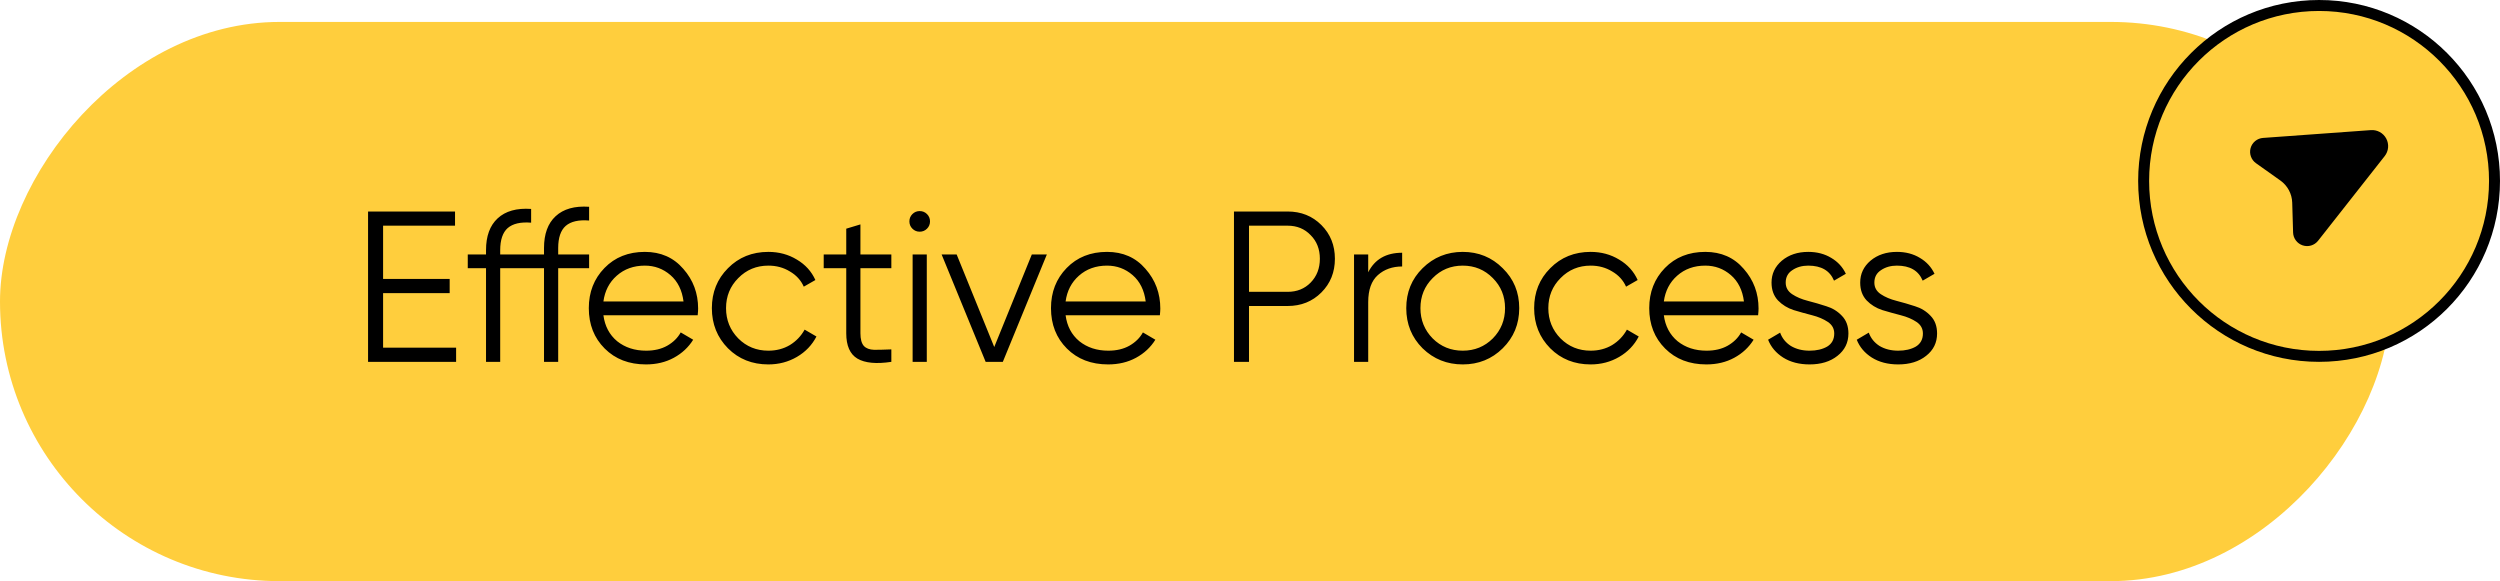
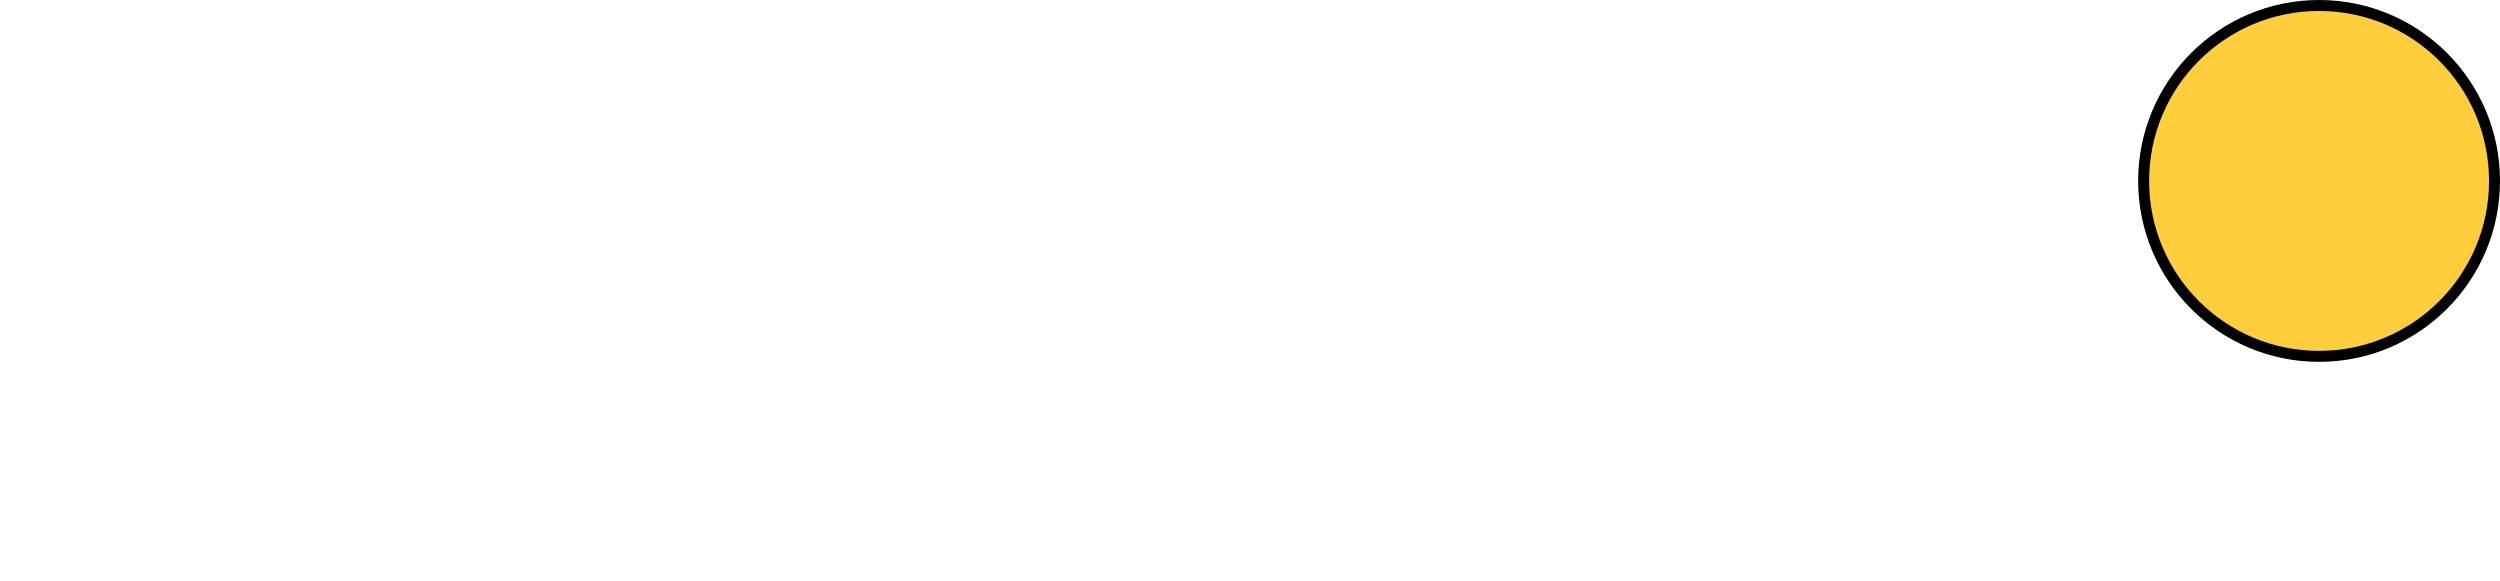
<svg xmlns="http://www.w3.org/2000/svg" width="228" height="53" viewBox="0 0 228 53" fill="none">
-   <rect width="218" height="51" rx="25.5" transform="matrix(-1 0 0 1 218 2)" fill="#FFCE3D" />
  <circle cx="16.5" cy="16.5" r="16" transform="matrix(-1 8.74228e-08 8.74228e-08 1 228 0)" fill="#FFCE3D" stroke="black" />
  <g clip-path="url(#clip0_272_10462)">
-     <path d="M216.215 11.867L206.387 12.579C206.126 12.598 205.877 12.697 205.674 12.863C205.471 13.029 205.324 13.254 205.254 13.507C205.184 13.759 205.194 14.028 205.283 14.274C205.371 14.521 205.534 14.735 205.748 14.885L207.973 16.466C208.295 16.695 208.56 16.996 208.747 17.345C208.934 17.694 209.038 18.081 209.05 18.477L209.13 21.203C209.137 21.464 209.225 21.718 209.382 21.928C209.538 22.138 209.755 22.295 210.004 22.378C210.253 22.46 210.521 22.465 210.772 22.39C211.023 22.315 211.245 22.164 211.407 21.959L217.484 14.236C217.661 14.012 217.768 13.741 217.793 13.457C217.818 13.173 217.76 12.887 217.625 12.636C217.49 12.384 217.285 12.178 217.035 12.041C216.784 11.905 216.499 11.844 216.215 11.867Z" fill="black" />
-   </g>
-   <path d="M34.938 31.707H41.597V33H33.567V19.289H41.499V20.582H34.938V25.439H41.01V26.732H34.938V31.707ZM53.727 20.112C52.774 20.034 52.062 20.197 51.592 20.602C51.135 21.006 50.907 21.679 50.907 22.619V23.207H53.727V24.46H50.907V33H49.614V24.46H45.618V33H44.325V24.46H42.66V23.207H44.325V22.815C44.325 21.535 44.678 20.569 45.383 19.916C46.101 19.25 47.12 18.963 48.439 19.054V20.308C47.485 20.23 46.774 20.393 46.304 20.797C45.847 21.202 45.618 21.875 45.618 22.815V23.207H49.614V22.619C49.614 21.339 49.966 20.373 50.672 19.72C51.39 19.054 52.408 18.767 53.727 18.858V20.112ZM58.811 22.972C60.261 22.972 61.429 23.487 62.317 24.519C63.218 25.538 63.669 26.745 63.669 28.142C63.669 28.286 63.656 28.488 63.629 28.75H55.031C55.161 29.742 55.579 30.532 56.284 31.12C57.003 31.694 57.884 31.982 58.929 31.982C59.673 31.982 60.313 31.831 60.848 31.531C61.397 31.218 61.808 30.813 62.082 30.317L63.218 30.983C62.787 31.675 62.2 32.223 61.455 32.628C60.711 33.033 59.862 33.235 58.909 33.235C57.368 33.235 56.115 32.752 55.148 31.786C54.182 30.819 53.699 29.592 53.699 28.103C53.699 26.641 54.176 25.42 55.129 24.441C56.082 23.461 57.309 22.972 58.811 22.972ZM58.811 24.225C57.793 24.225 56.937 24.532 56.245 25.146C55.566 25.746 55.161 26.53 55.031 27.496H62.337C62.206 26.465 61.808 25.662 61.142 25.087C60.476 24.512 59.699 24.225 58.811 24.225ZM70.073 33.235C68.598 33.235 67.37 32.745 66.391 31.766C65.412 30.774 64.922 29.553 64.922 28.103C64.922 26.654 65.412 25.439 66.391 24.46C67.37 23.468 68.598 22.972 70.073 22.972C71.039 22.972 71.908 23.207 72.678 23.677C73.449 24.134 74.01 24.754 74.363 25.538L73.305 26.145C73.044 25.557 72.619 25.093 72.032 24.754C71.457 24.401 70.804 24.225 70.073 24.225C68.989 24.225 68.075 24.604 67.331 25.361C66.587 26.105 66.215 27.02 66.215 28.103C66.215 29.187 66.587 30.108 67.331 30.865C68.075 31.609 68.989 31.982 70.073 31.982C70.804 31.982 71.457 31.812 72.032 31.472C72.606 31.12 73.057 30.65 73.383 30.062L74.46 30.689C74.056 31.472 73.462 32.093 72.678 32.55C71.895 33.007 71.026 33.235 70.073 33.235ZM81.291 24.46H78.471V30.395C78.471 30.93 78.576 31.316 78.784 31.551C78.993 31.773 79.307 31.89 79.725 31.903C80.142 31.903 80.665 31.89 81.291 31.864V33C79.921 33.209 78.889 33.111 78.197 32.706C77.518 32.301 77.178 31.531 77.178 30.395V24.46H75.122V23.207H77.178V20.856L78.471 20.465V23.207H81.291V24.46ZM84.543 20.856C84.36 21.039 84.138 21.131 83.877 21.131C83.616 21.131 83.394 21.039 83.211 20.856C83.028 20.674 82.937 20.451 82.937 20.19C82.937 19.929 83.028 19.707 83.211 19.524C83.394 19.342 83.616 19.25 83.877 19.25C84.138 19.25 84.36 19.342 84.543 19.524C84.726 19.707 84.817 19.929 84.817 20.19C84.817 20.451 84.726 20.674 84.543 20.856ZM83.231 33V23.207H84.523V33H83.231ZM94.102 23.207H95.473L91.458 33H89.891L85.876 23.207H87.247L90.675 31.648L94.102 23.207ZM100.962 22.972C102.412 22.972 103.58 23.487 104.468 24.519C105.369 25.538 105.82 26.745 105.82 28.142C105.82 28.286 105.807 28.488 105.781 28.75H97.182C97.313 29.742 97.73 30.532 98.436 31.12C99.154 31.694 100.035 31.982 101.08 31.982C101.824 31.982 102.464 31.831 102.999 31.531C103.548 31.218 103.959 30.813 104.233 30.317L105.369 30.983C104.938 31.675 104.351 32.223 103.606 32.628C102.862 33.033 102.013 33.235 101.06 33.235C99.519 33.235 98.266 32.752 97.299 31.786C96.333 30.819 95.85 29.592 95.85 28.103C95.85 26.641 96.327 25.42 97.28 24.441C98.233 23.461 99.461 22.972 100.962 22.972ZM100.962 24.225C99.944 24.225 99.088 24.532 98.396 25.146C97.717 25.746 97.313 26.53 97.182 27.496H104.488C104.357 26.465 103.959 25.662 103.293 25.087C102.627 24.512 101.85 24.225 100.962 24.225ZM117.434 19.289C118.662 19.289 119.687 19.701 120.509 20.523C121.332 21.346 121.743 22.371 121.743 23.598C121.743 24.826 121.332 25.851 120.509 26.674C119.687 27.496 118.662 27.907 117.434 27.907H113.909V33H112.538V19.289H117.434ZM117.434 26.615C118.283 26.615 118.982 26.334 119.53 25.773C120.092 25.198 120.372 24.473 120.372 23.598C120.372 22.724 120.092 22.005 119.53 21.444C118.982 20.869 118.283 20.582 117.434 20.582H113.909V26.615H117.434ZM124.781 24.832C125.382 23.644 126.413 23.05 127.876 23.05V24.303C126.988 24.303 126.25 24.565 125.662 25.087C125.075 25.609 124.781 26.432 124.781 27.555V33H123.488V23.207H124.781V24.832ZM137.046 31.766C136.053 32.745 134.839 33.235 133.403 33.235C131.966 33.235 130.745 32.745 129.74 31.766C128.747 30.774 128.251 29.553 128.251 28.103C128.251 26.654 128.747 25.439 129.74 24.46C130.745 23.468 131.966 22.972 133.403 22.972C134.839 22.972 136.053 23.468 137.046 24.46C138.051 25.439 138.554 26.654 138.554 28.103C138.554 29.553 138.051 30.774 137.046 31.766ZM130.66 30.865C131.405 31.609 132.319 31.982 133.403 31.982C134.486 31.982 135.4 31.609 136.145 30.865C136.889 30.108 137.261 29.187 137.261 28.103C137.261 27.02 136.889 26.105 136.145 25.361C135.4 24.604 134.486 24.225 133.403 24.225C132.319 24.225 131.405 24.604 130.66 25.361C129.916 26.105 129.544 27.02 129.544 28.103C129.544 29.187 129.916 30.108 130.66 30.865ZM145.065 33.235C143.59 33.235 142.362 32.745 141.383 31.766C140.404 30.774 139.914 29.553 139.914 28.103C139.914 26.654 140.404 25.439 141.383 24.46C142.362 23.468 143.59 22.972 145.065 22.972C146.032 22.972 146.9 23.207 147.67 23.677C148.441 24.134 149.002 24.754 149.355 25.538L148.297 26.145C148.036 25.557 147.612 25.093 147.024 24.754C146.449 24.401 145.797 24.225 145.065 24.225C143.982 24.225 143.067 24.604 142.323 25.361C141.579 26.105 141.207 27.02 141.207 28.103C141.207 29.187 141.579 30.108 142.323 30.865C143.067 31.609 143.982 31.982 145.065 31.982C145.797 31.982 146.449 31.812 147.024 31.472C147.599 31.12 148.049 30.65 148.375 30.062L149.453 30.689C149.048 31.472 148.454 32.093 147.67 32.55C146.887 33.007 146.019 33.235 145.065 33.235ZM155.522 22.972C156.972 22.972 158.14 23.487 159.028 24.519C159.929 25.538 160.38 26.745 160.38 28.142C160.38 28.286 160.367 28.488 160.34 28.75H151.742C151.872 29.742 152.29 30.532 152.995 31.12C153.714 31.694 154.595 31.982 155.64 31.982C156.384 31.982 157.024 31.831 157.559 31.531C158.108 31.218 158.519 30.813 158.793 30.317L159.929 30.983C159.498 31.675 158.911 32.223 158.166 32.628C157.422 33.033 156.573 33.235 155.62 33.235C154.079 33.235 152.826 32.752 151.859 31.786C150.893 30.819 150.41 29.592 150.41 28.103C150.41 26.641 150.887 25.42 151.84 24.441C152.793 23.461 154.02 22.972 155.522 22.972ZM155.522 24.225C154.504 24.225 153.648 24.532 152.956 25.146C152.277 25.746 151.872 26.53 151.742 27.496H159.048C158.917 26.465 158.519 25.662 157.853 25.087C157.187 24.512 156.41 24.225 155.522 24.225ZM162.856 25.773C162.856 26.216 163.052 26.569 163.444 26.83C163.836 27.091 164.312 27.294 164.874 27.437C165.435 27.581 165.997 27.744 166.558 27.927C167.12 28.097 167.596 28.391 167.988 28.808C168.38 29.213 168.576 29.749 168.576 30.415C168.576 31.25 168.243 31.929 167.577 32.452C166.924 32.974 166.075 33.235 165.031 33.235C164.09 33.235 163.287 33.026 162.621 32.608C161.969 32.19 161.511 31.648 161.25 30.983L162.347 30.336C162.53 30.846 162.856 31.25 163.327 31.551C163.81 31.838 164.378 31.982 165.031 31.982C165.67 31.982 166.206 31.857 166.637 31.609C167.068 31.348 167.283 30.95 167.283 30.415C167.283 29.971 167.087 29.618 166.695 29.357C166.304 29.096 165.827 28.893 165.266 28.75C164.704 28.606 164.143 28.449 163.581 28.28C163.02 28.097 162.543 27.803 162.151 27.398C161.76 26.98 161.564 26.439 161.564 25.773C161.564 24.976 161.877 24.31 162.504 23.775C163.144 23.239 163.947 22.972 164.913 22.972C165.71 22.972 166.408 23.154 167.009 23.52C167.609 23.873 168.053 24.356 168.341 24.97L167.263 25.596C166.885 24.682 166.101 24.225 164.913 24.225C164.352 24.225 163.868 24.362 163.464 24.637C163.059 24.898 162.856 25.276 162.856 25.773ZM170.942 25.773C170.942 26.216 171.138 26.569 171.53 26.83C171.922 27.091 172.398 27.294 172.96 27.437C173.521 27.581 174.083 27.744 174.644 27.927C175.206 28.097 175.682 28.391 176.074 28.808C176.466 29.213 176.662 29.749 176.662 30.415C176.662 31.25 176.329 31.929 175.663 32.452C175.01 32.974 174.161 33.235 173.116 33.235C172.176 33.235 171.373 33.026 170.707 32.608C170.054 32.19 169.597 31.648 169.336 30.983L170.433 30.336C170.616 30.846 170.942 31.25 171.412 31.551C171.896 31.838 172.464 31.982 173.116 31.982C173.756 31.982 174.292 31.857 174.723 31.609C175.153 31.348 175.369 30.95 175.369 30.415C175.369 29.971 175.173 29.618 174.781 29.357C174.39 29.096 173.913 28.893 173.352 28.75C172.79 28.606 172.229 28.449 171.667 28.28C171.106 28.097 170.629 27.803 170.237 27.398C169.846 26.98 169.65 26.439 169.65 25.773C169.65 24.976 169.963 24.31 170.59 23.775C171.23 23.239 172.033 22.972 172.999 22.972C173.795 22.972 174.494 23.154 175.095 23.52C175.695 23.873 176.139 24.356 176.427 24.97L175.349 25.596C174.971 24.682 174.187 24.225 172.999 24.225C172.437 24.225 171.954 24.362 171.55 24.637C171.145 24.898 170.942 25.276 170.942 25.773Z" fill="black" />
+     </g>
  <defs>
    <clipPath id="clip0_272_10462">
-       <rect width="16.75" height="16.75" fill="white" transform="matrix(-0.815 -0.579 -0.579 0.815 223 13.704)" />
-     </clipPath>
+       </clipPath>
  </defs>
</svg>